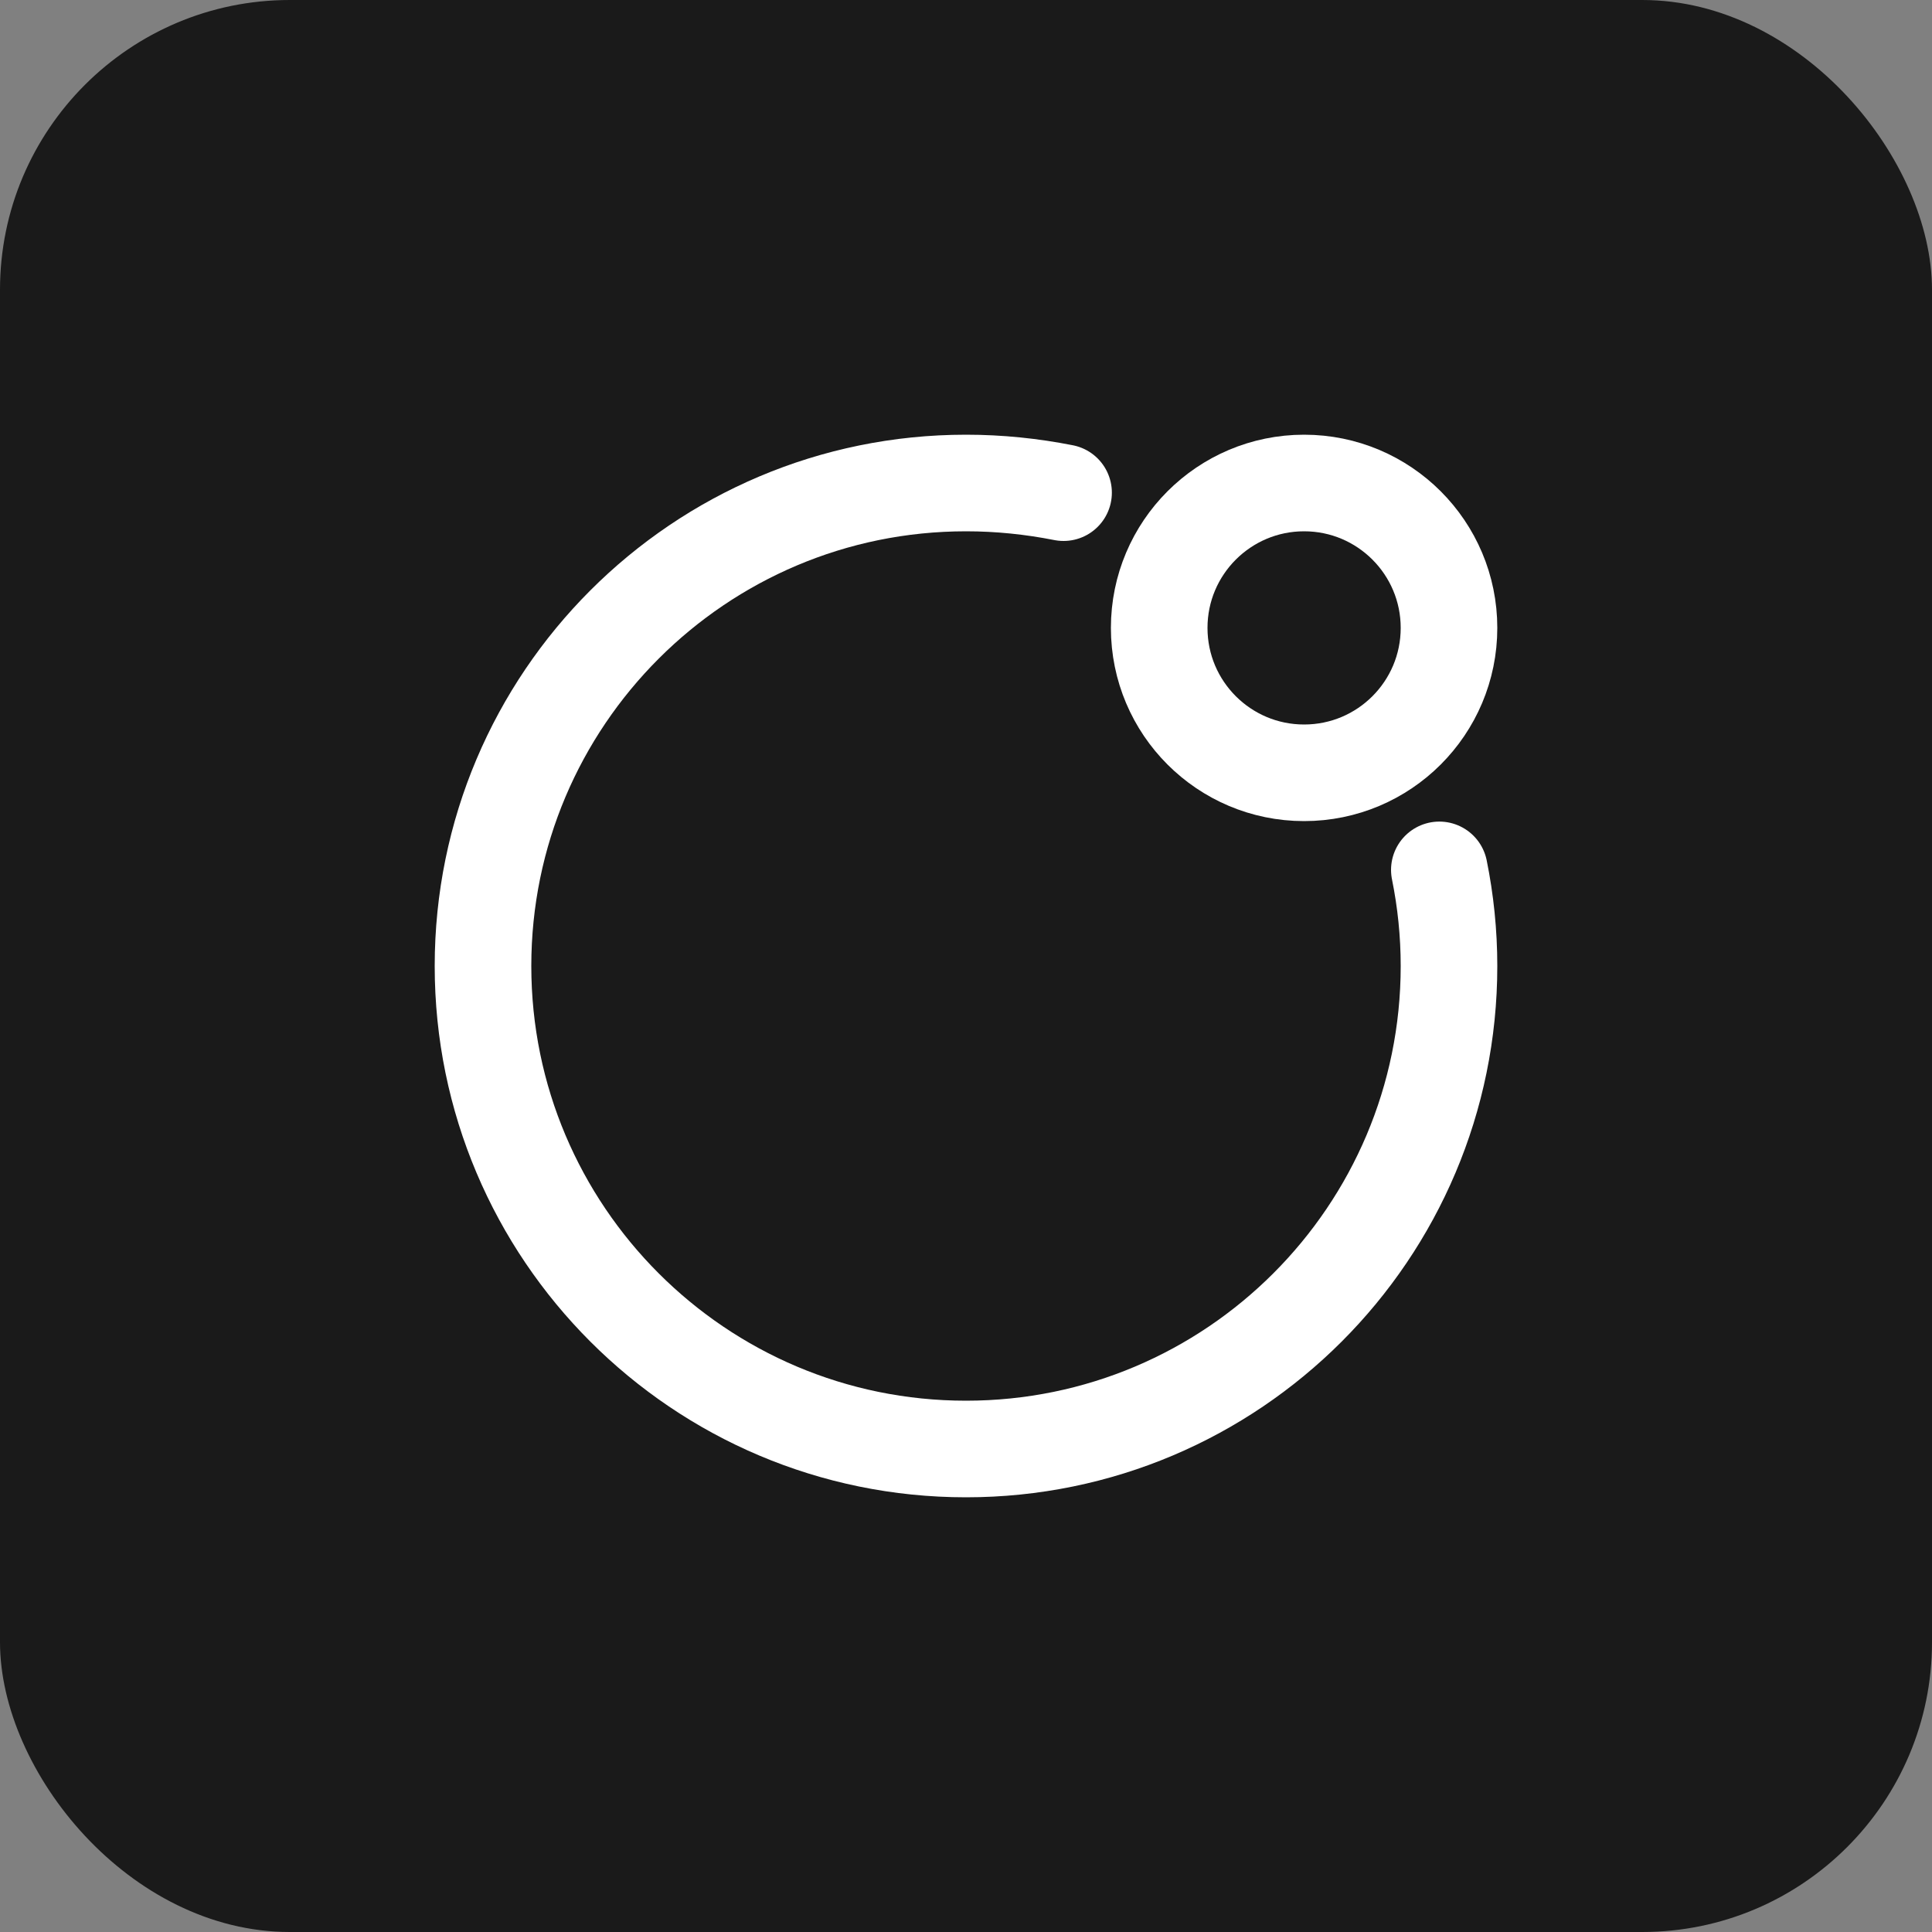
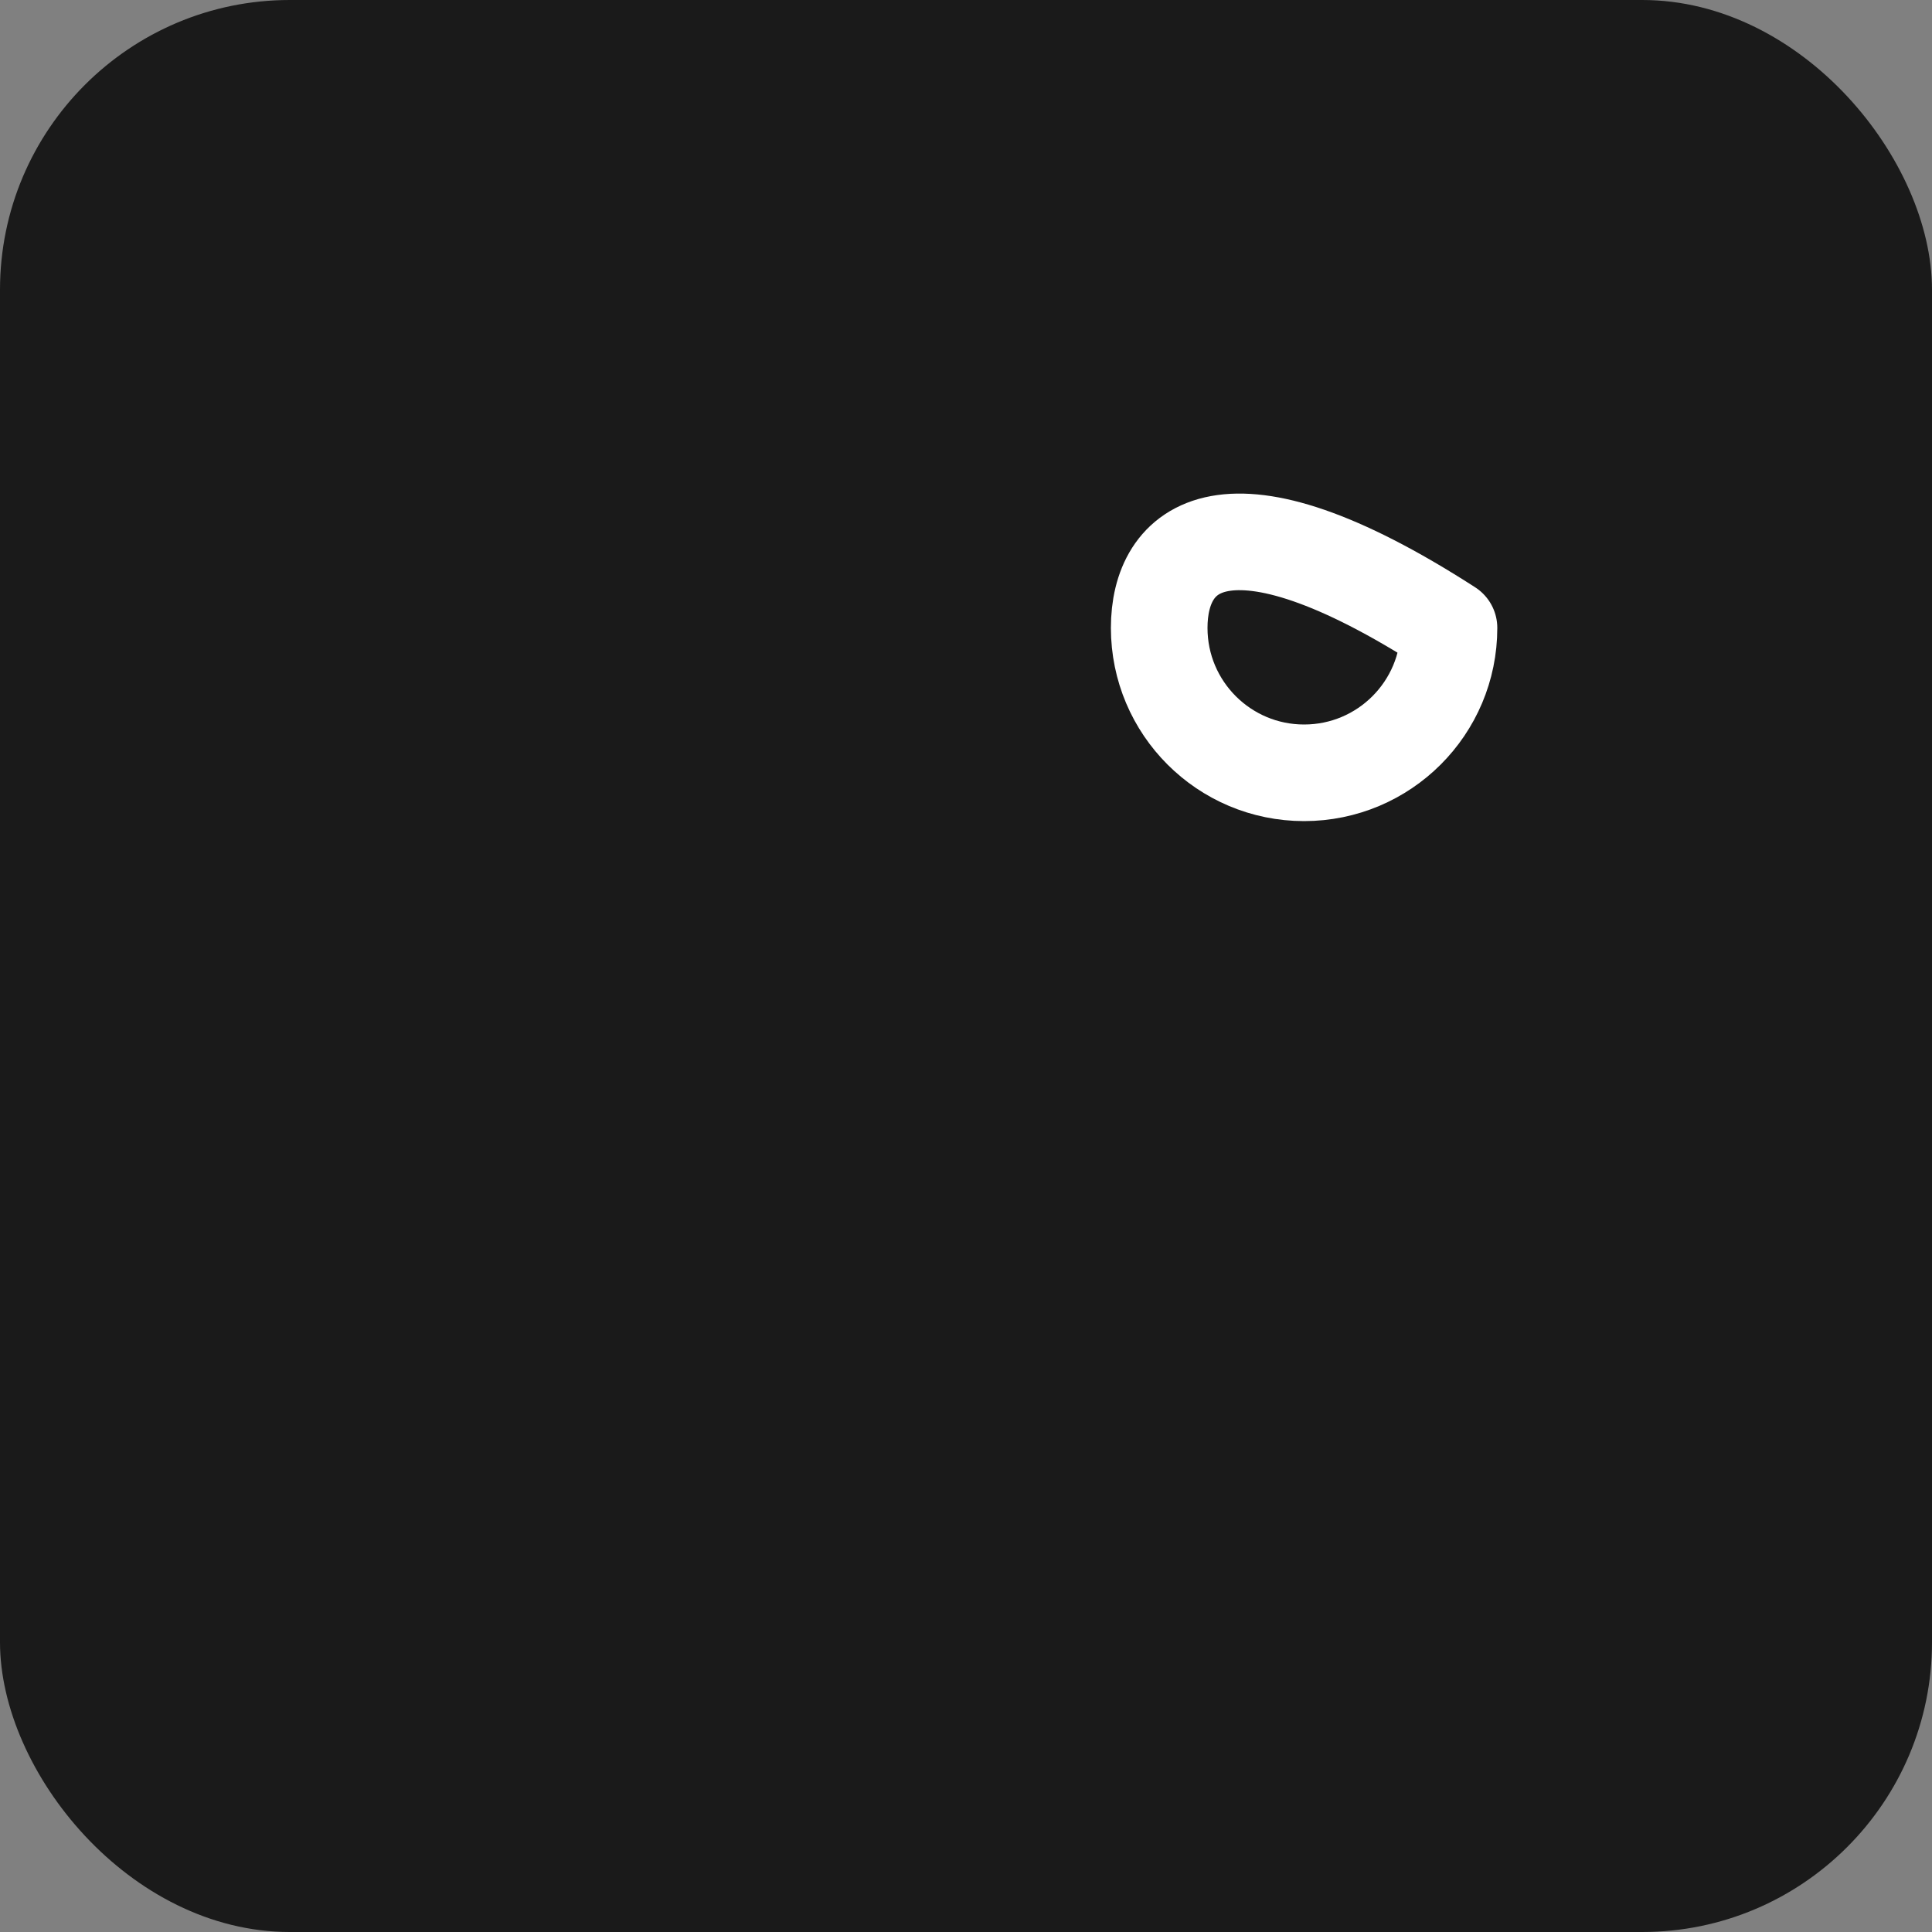
<svg xmlns="http://www.w3.org/2000/svg" width="32" height="32" viewBox="0 0 32 32" fill="none">
  <rect x="0" y="0" width="32" height="32" fill="#808080" stroke="none" />
  <rect width="32" height="32" rx="4.8" fill="#1A1A1A" />
-   <path d="M21.6 12.8C22.926 12.8 24 11.726 24 10.4C24 9.075 22.926 8 21.6 8C20.275 8 19.2 9.075 19.2 10.4C19.2 11.726 20.275 12.8 21.6 12.8Z" stroke="white" stroke-width="1.6" stroke-linecap="round" stroke-linejoin="round" />
-   <path d="M17.616 8.16C17.088 8.056 16.552 8 16 8C11.584 8 8 11.584 8 16C8 20.416 11.584 24 16 24C20.416 24 24 20.416 24 16C24 15.456 23.944 14.92 23.84 14.408" stroke="white" stroke-width="1.6" stroke-linecap="round" stroke-linejoin="round" />
+   <path d="M21.6 12.8C22.926 12.8 24 11.726 24 10.4C20.275 8 19.2 9.075 19.2 10.4C19.2 11.726 20.275 12.8 21.6 12.8Z" stroke="white" stroke-width="1.6" stroke-linecap="round" stroke-linejoin="round" />
</svg>